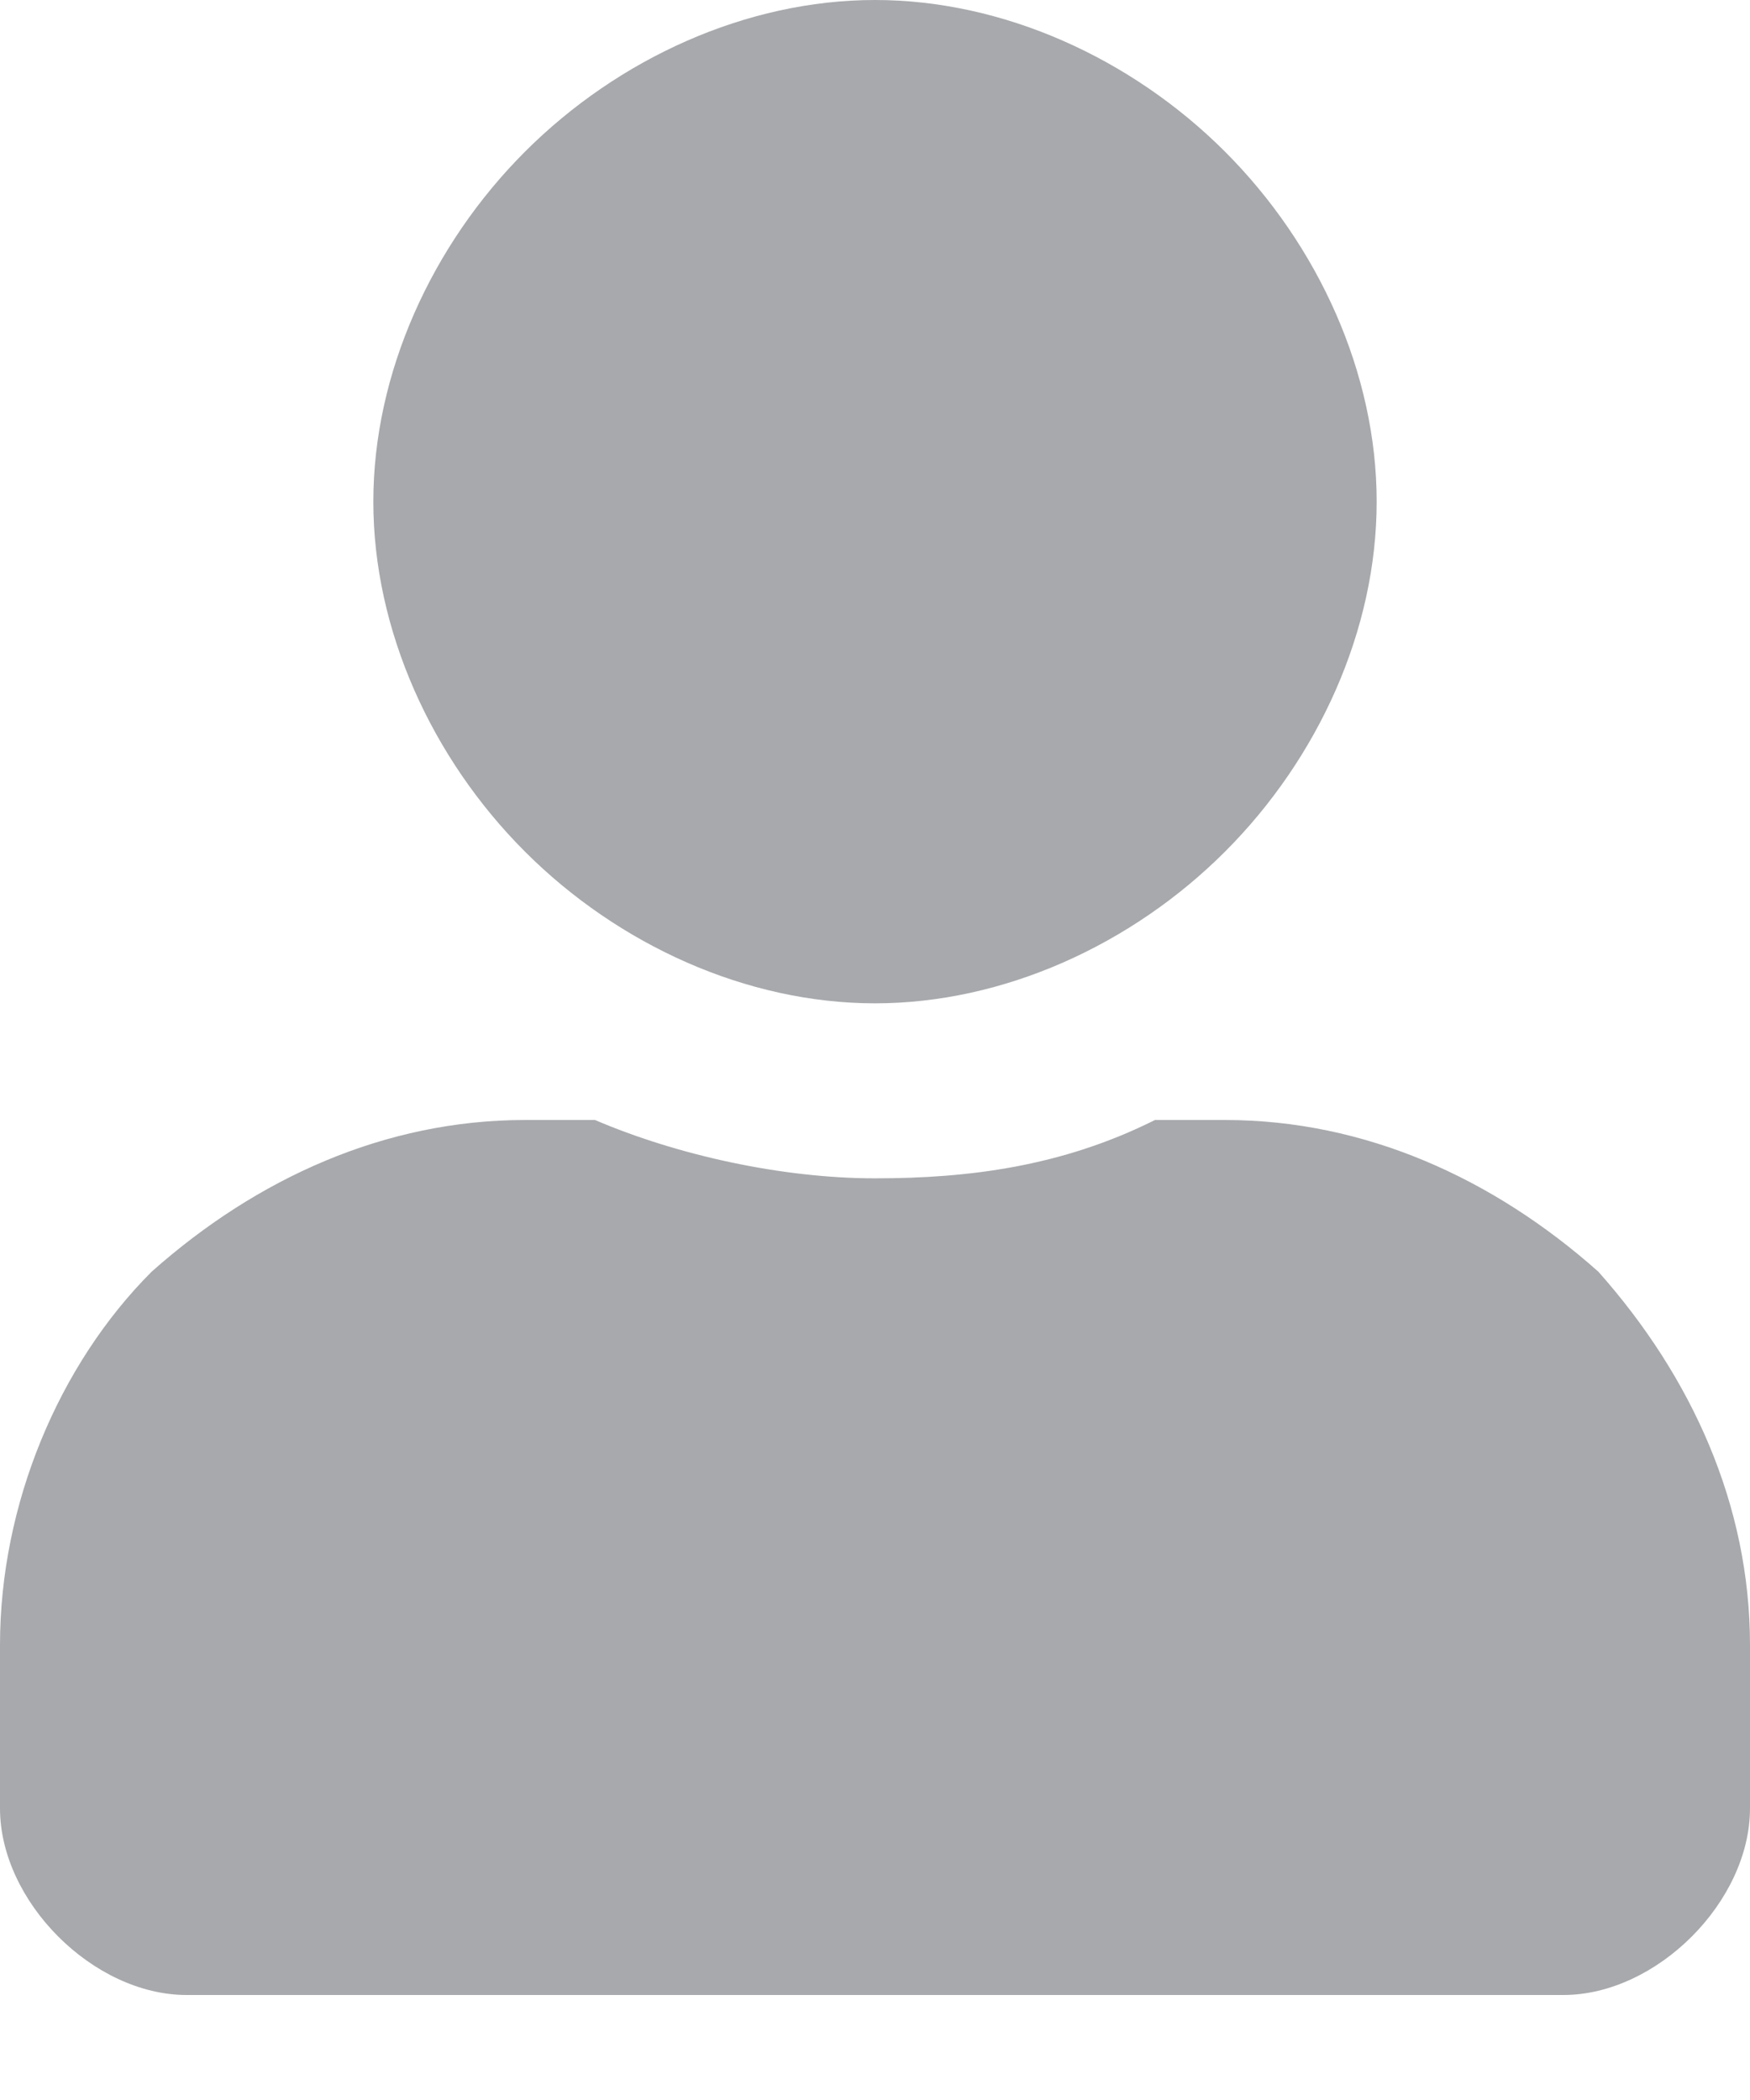
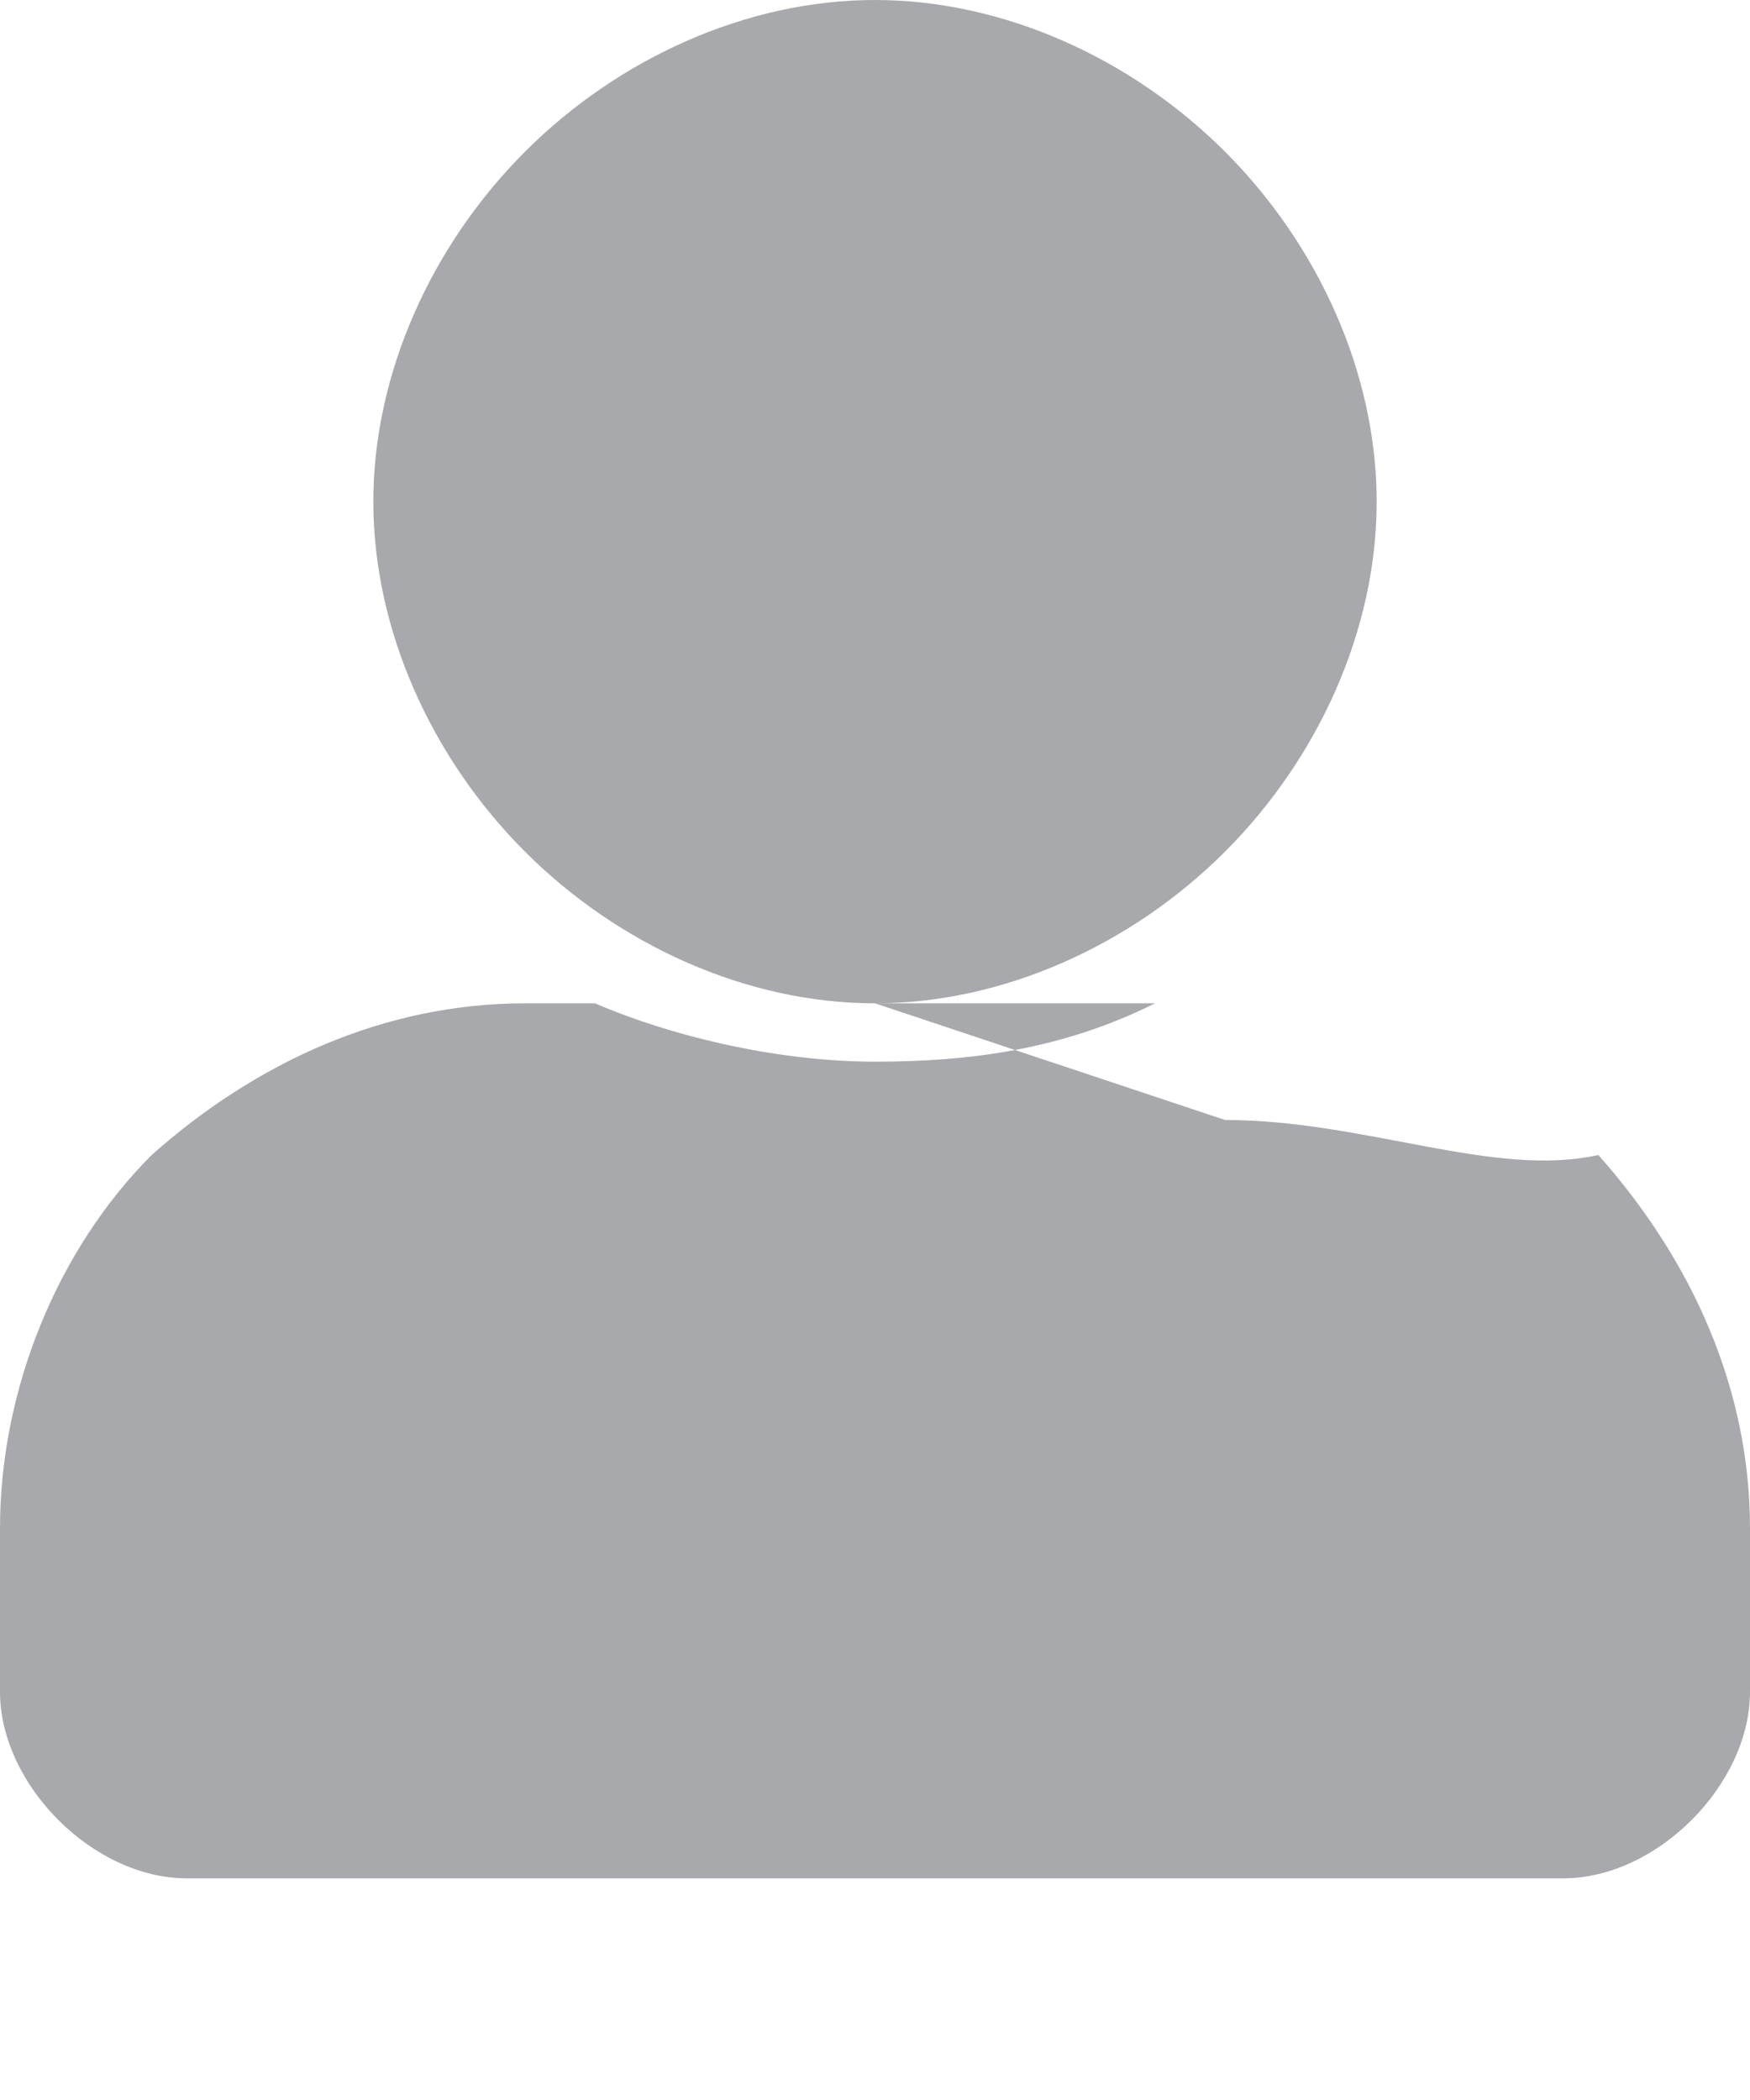
<svg xmlns="http://www.w3.org/2000/svg" version="1.1" id="Layer_1" x="0px" y="0px" viewBox="0 0 15 18" style="enable-background:new 0 0 15 18;" xml:space="preserve">
  <style type="text/css">
	.st0{fill:#A7A9AC;}
</style>
-   <path class="st0" d="M7.5,8.6c1.1,0,2.2-0.5,3-1.3c0.8-0.8,1.3-1.9,1.3-3c0-1.1-0.5-2.2-1.3-3C9.7,0.5,8.6,0,7.5,0s-2.2,0.5-3,1.3  c-0.8,0.8-1.3,1.9-1.3,3c0,1.1,0.5,2.2,1.3,3C5.3,8.1,6.4,8.6,7.5,8.6z M10.5,9.6H9.9c-0.8,0.4-1.6,0.5-2.4,0.5  c-0.8,0-1.7-0.2-2.4-0.5H4.5c-1.2,0-2.3,0.5-3.2,1.3c-0.8,0.8-1.3,2-1.3,3.2v1.4c0,0.4,0.2,0.8,0.5,1.1c0.3,0.3,0.7,0.5,1.1,0.5  h11.8c0.4,0,0.8-0.2,1.1-0.5c0.3-0.3,0.5-0.7,0.5-1.1v-1.4c0-1.2-0.5-2.3-1.3-3.2C12.8,10.1,11.7,9.6,10.5,9.6z" />
+   <path class="st0" d="M7.5,8.6c1.1,0,2.2-0.5,3-1.3c0.8-0.8,1.3-1.9,1.3-3c0-1.1-0.5-2.2-1.3-3C9.7,0.5,8.6,0,7.5,0s-2.2,0.5-3,1.3  c-0.8,0.8-1.3,1.9-1.3,3c0,1.1,0.5,2.2,1.3,3C5.3,8.1,6.4,8.6,7.5,8.6z H9.9c-0.8,0.4-1.6,0.5-2.4,0.5  c-0.8,0-1.7-0.2-2.4-0.5H4.5c-1.2,0-2.3,0.5-3.2,1.3c-0.8,0.8-1.3,2-1.3,3.2v1.4c0,0.4,0.2,0.8,0.5,1.1c0.3,0.3,0.7,0.5,1.1,0.5  h11.8c0.4,0,0.8-0.2,1.1-0.5c0.3-0.3,0.5-0.7,0.5-1.1v-1.4c0-1.2-0.5-2.3-1.3-3.2C12.8,10.1,11.7,9.6,10.5,9.6z" />
</svg>